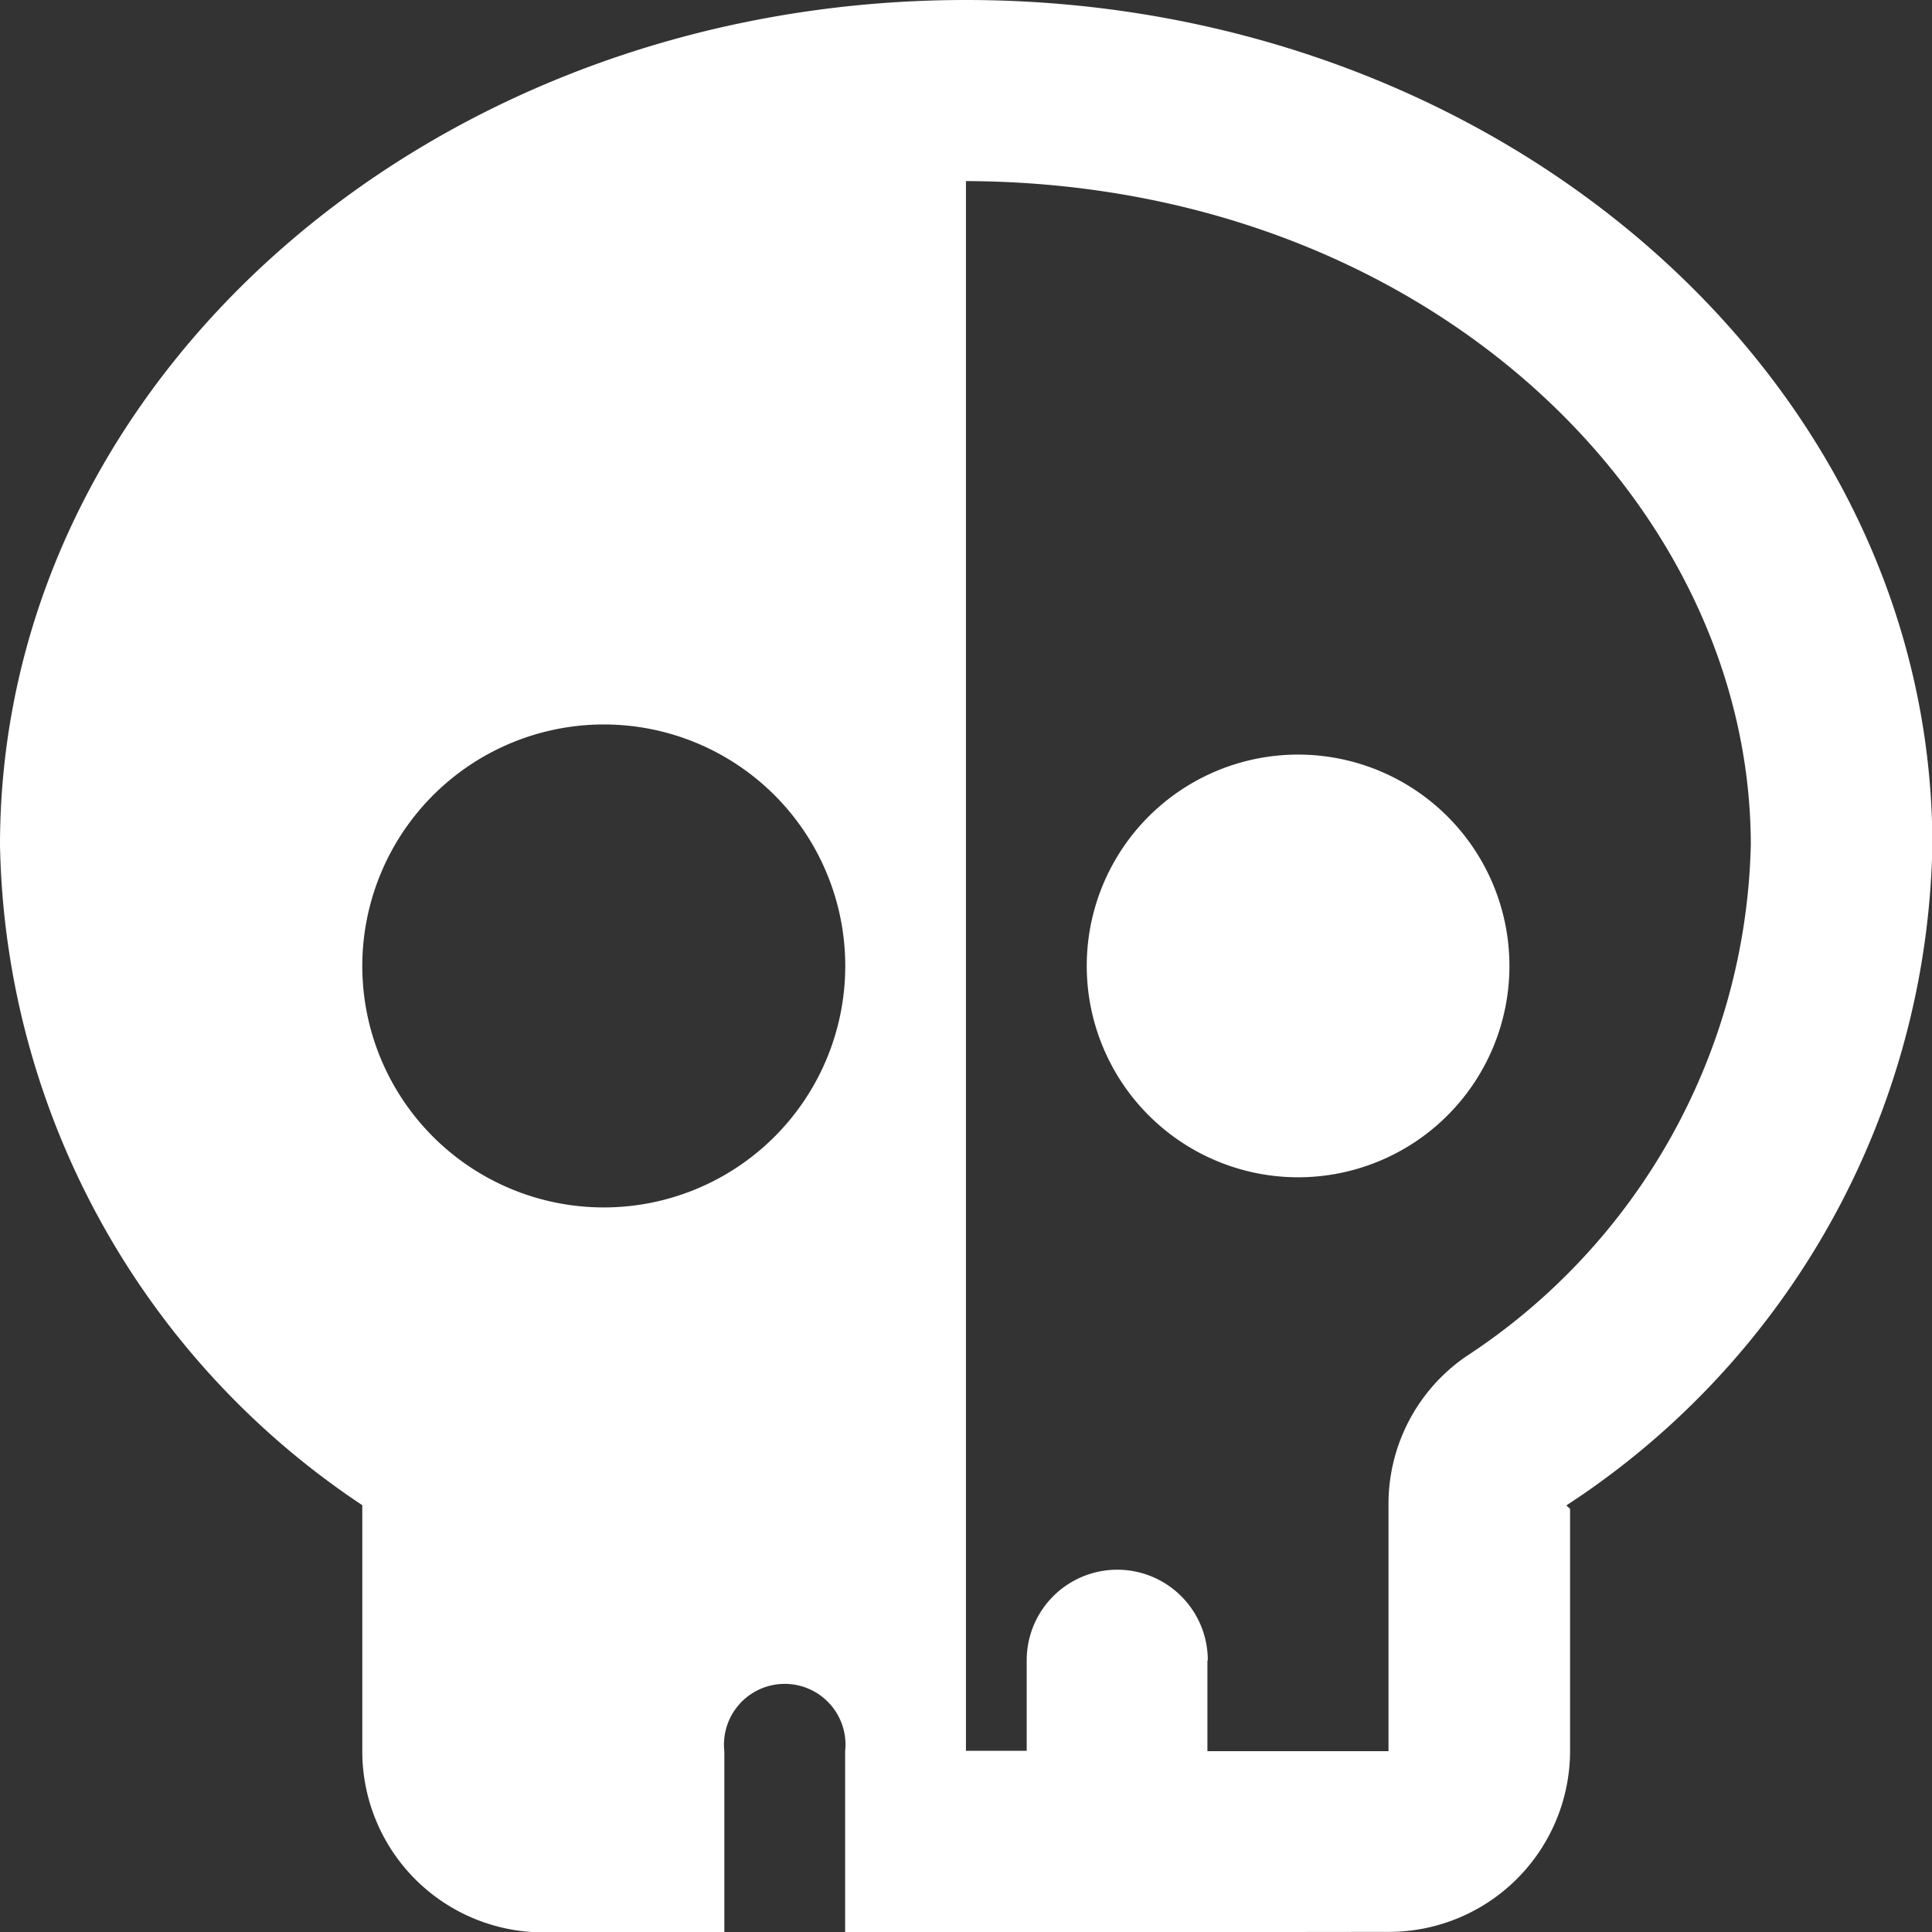
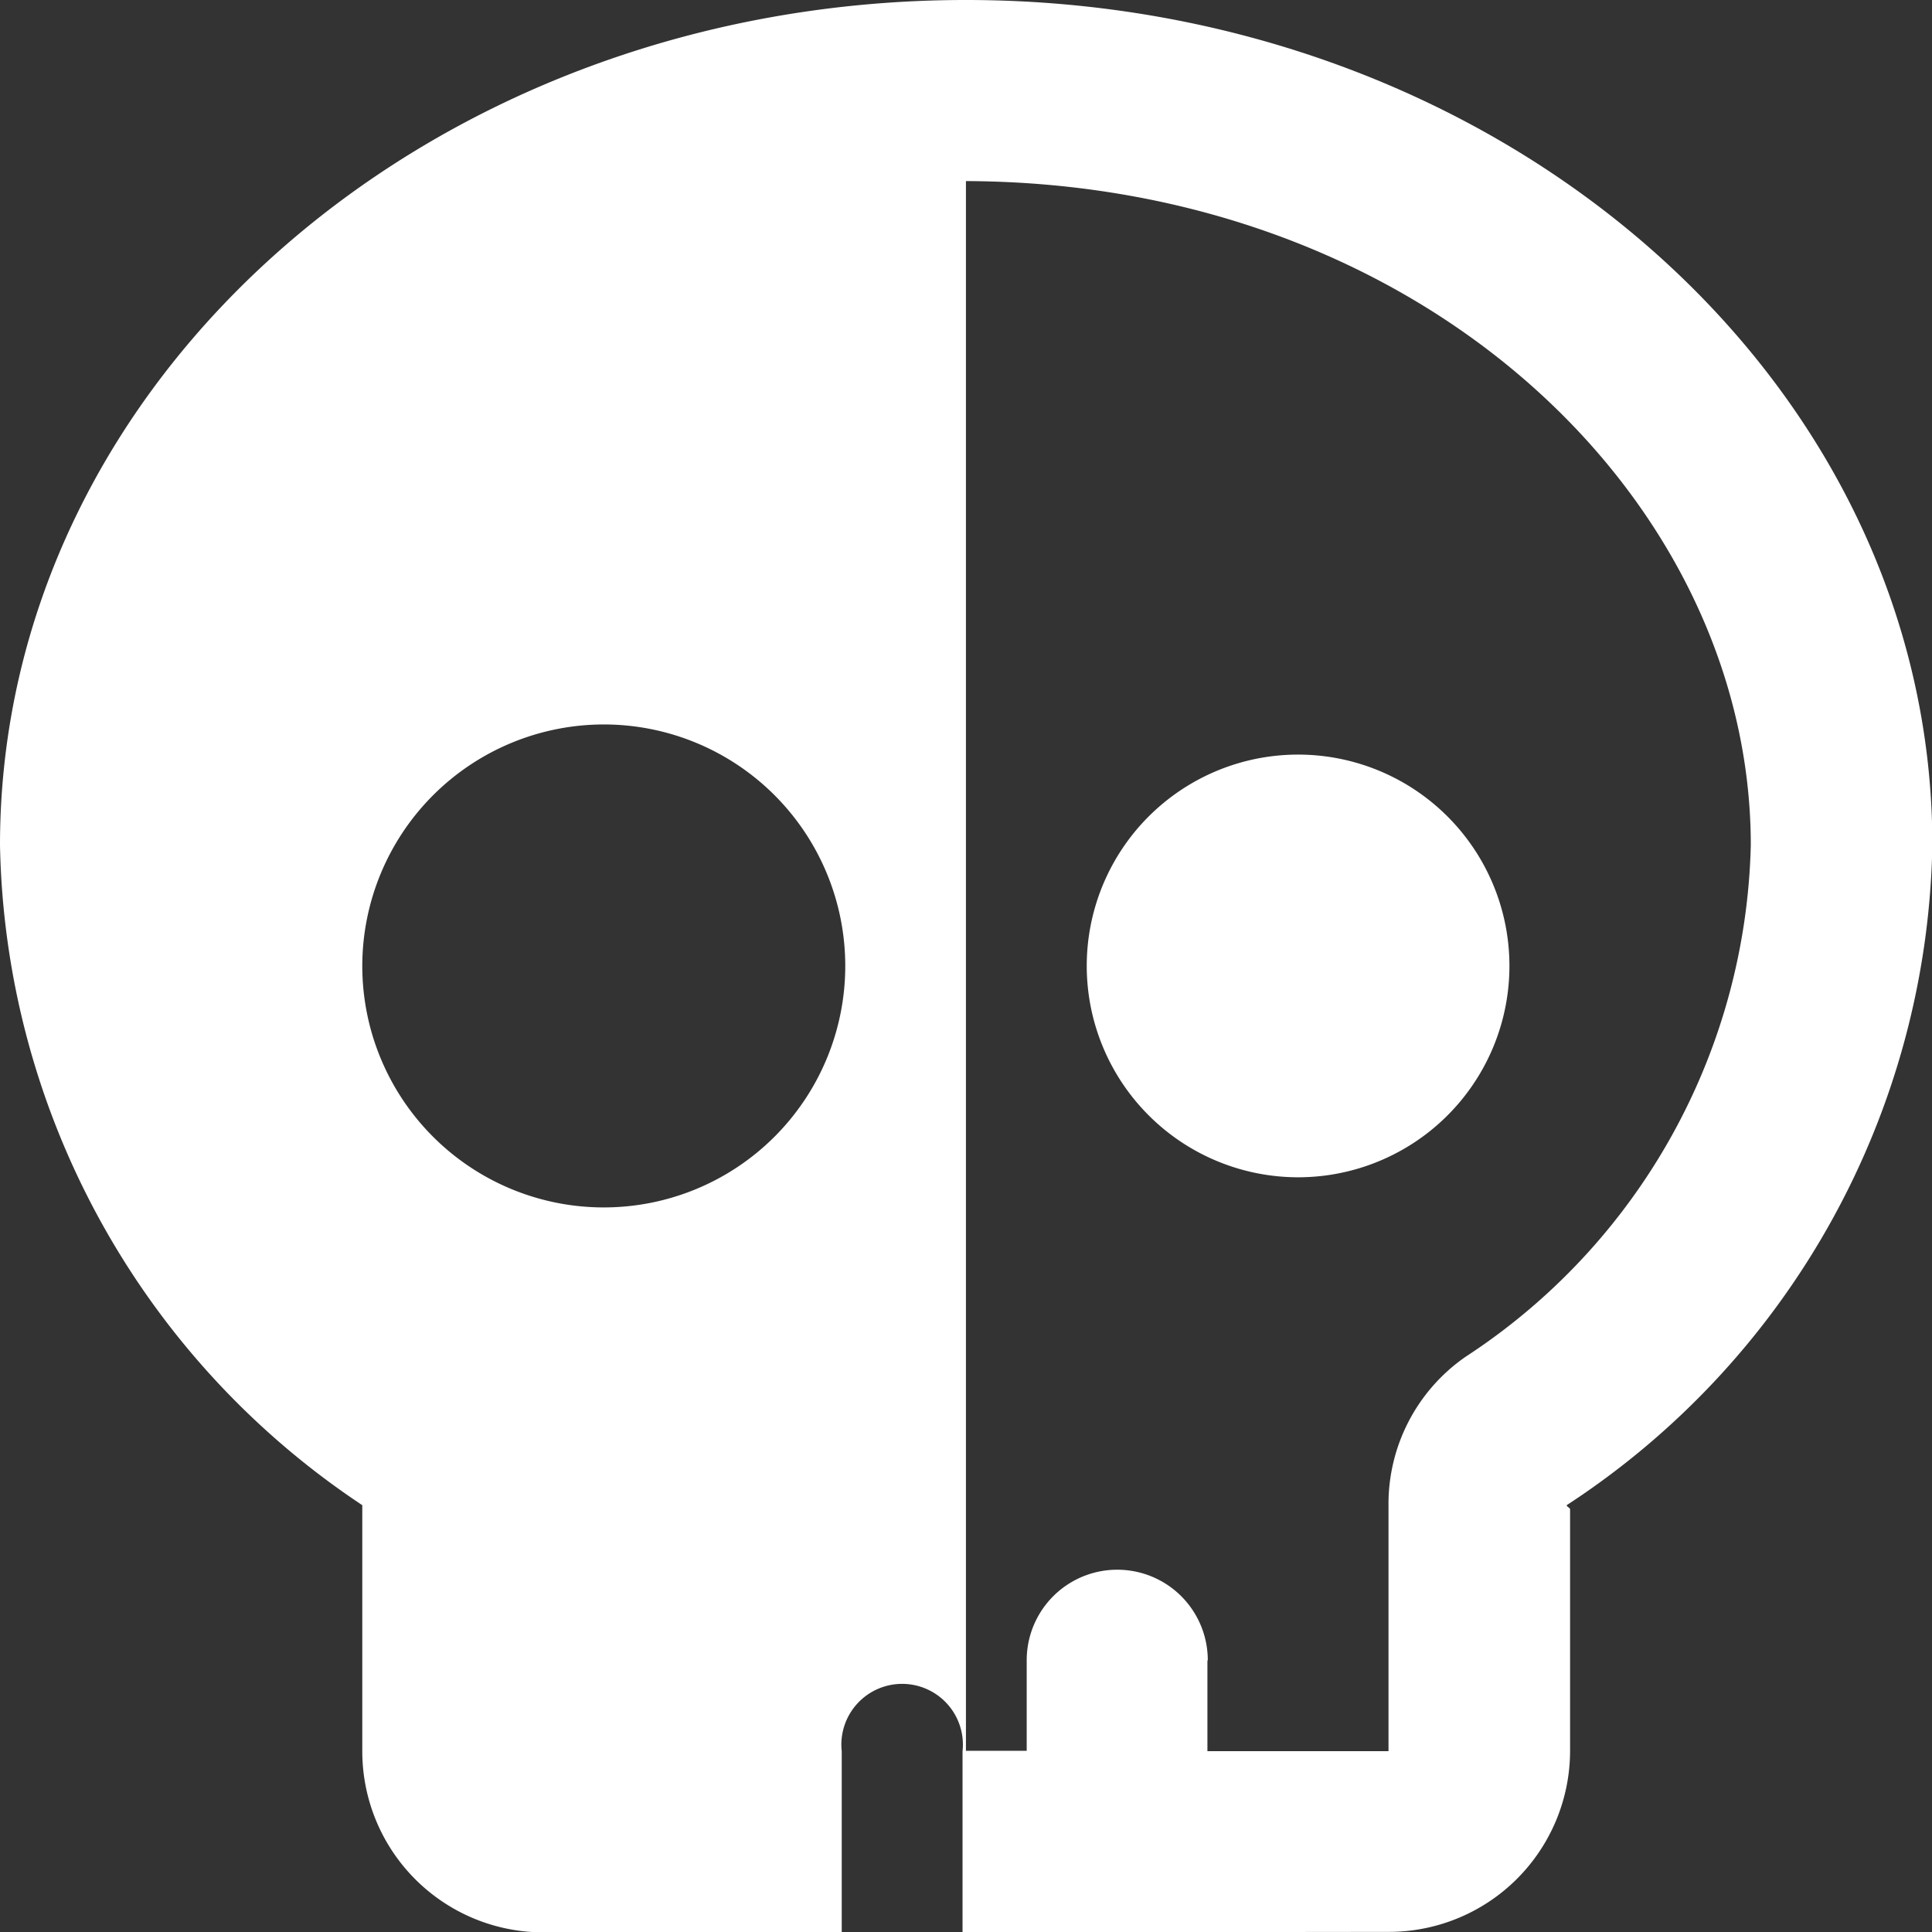
<svg xmlns="http://www.w3.org/2000/svg" width="15.897" height="15.897" viewBox="0 0 15.897 15.897">
  <rect x="0" y="0" width="15.897" height="15.897" fill="#333333" stroke="none" />
-   <path id="Union_1" data-name="Union 1" d="M7.92,15.9H6.954v-1.49a.5.5,0,1,0-.994,0V15.9H4.471a1.49,1.49,0,0,1-1.49-1.49V12.385A6.667,6.667,0,0,1,0,6.954C0,3.114,3.558,0,7.948,0S15.9,3.114,15.9,6.954a6.627,6.627,0,0,1-3.009,5.431c0,.013.028.022.028.034v1.987a1.491,1.491,0,0,1-1.49,1.49Zm2.015-2.236v.745h1.49V12.391a1.473,1.473,0,0,1,.634-1.227,5.171,5.171,0,0,0,2.347-4.21c0-2.831-2.685-5.451-6.458-5.464V14.406h.5v-.745a.745.745,0,1,1,1.49,0ZM2.981,7.948A1.987,1.987,0,1,0,4.968,5.961,1.989,1.989,0,0,0,2.981,7.948Zm5.961,0A1.739,1.739,0,1,1,10.68,9.687,1.74,1.74,0,0,1,8.942,7.948Z" fill="#fff" />
+   <path id="Union_1" data-name="Union 1" d="M7.92,15.9v-1.49a.5.5,0,1,0-.994,0V15.9H4.471a1.49,1.49,0,0,1-1.49-1.49V12.385A6.667,6.667,0,0,1,0,6.954C0,3.114,3.558,0,7.948,0S15.9,3.114,15.9,6.954a6.627,6.627,0,0,1-3.009,5.431c0,.013.028.022.028.034v1.987a1.491,1.491,0,0,1-1.49,1.49Zm2.015-2.236v.745h1.49V12.391a1.473,1.473,0,0,1,.634-1.227,5.171,5.171,0,0,0,2.347-4.21c0-2.831-2.685-5.451-6.458-5.464V14.406h.5v-.745a.745.745,0,1,1,1.49,0ZM2.981,7.948A1.987,1.987,0,1,0,4.968,5.961,1.989,1.989,0,0,0,2.981,7.948Zm5.961,0A1.739,1.739,0,1,1,10.68,9.687,1.74,1.74,0,0,1,8.942,7.948Z" fill="#fff" />
</svg>